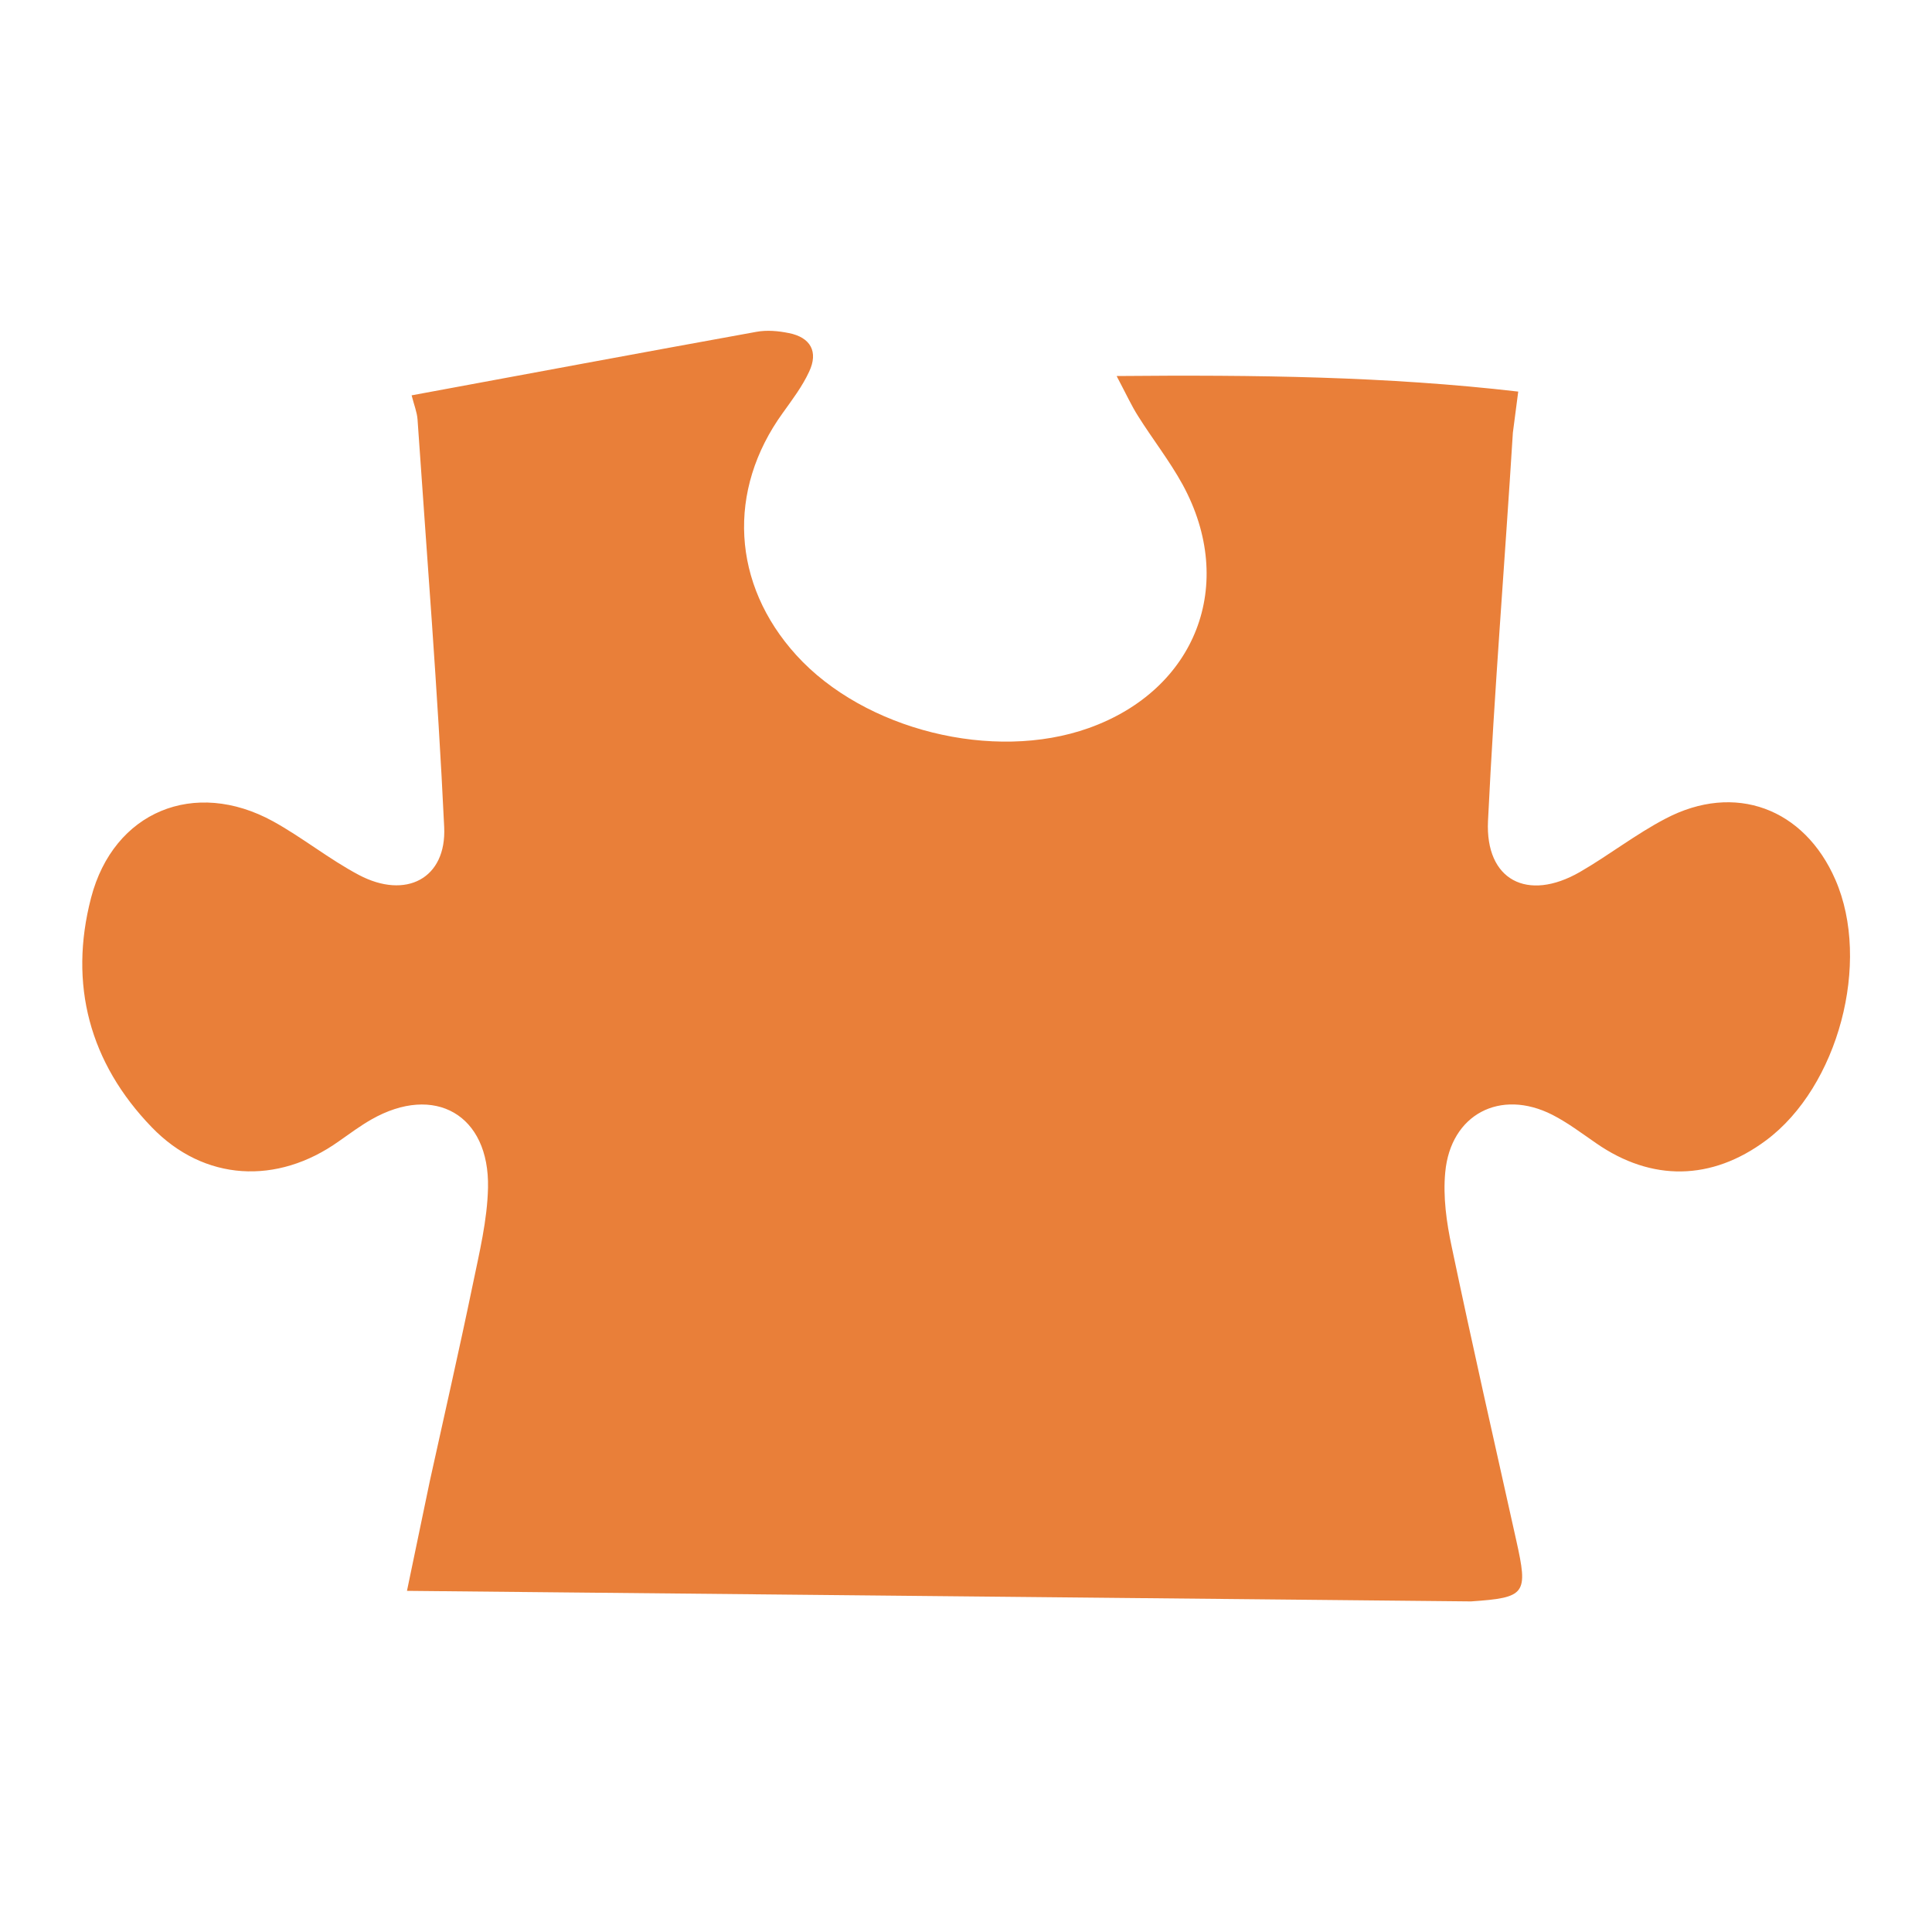
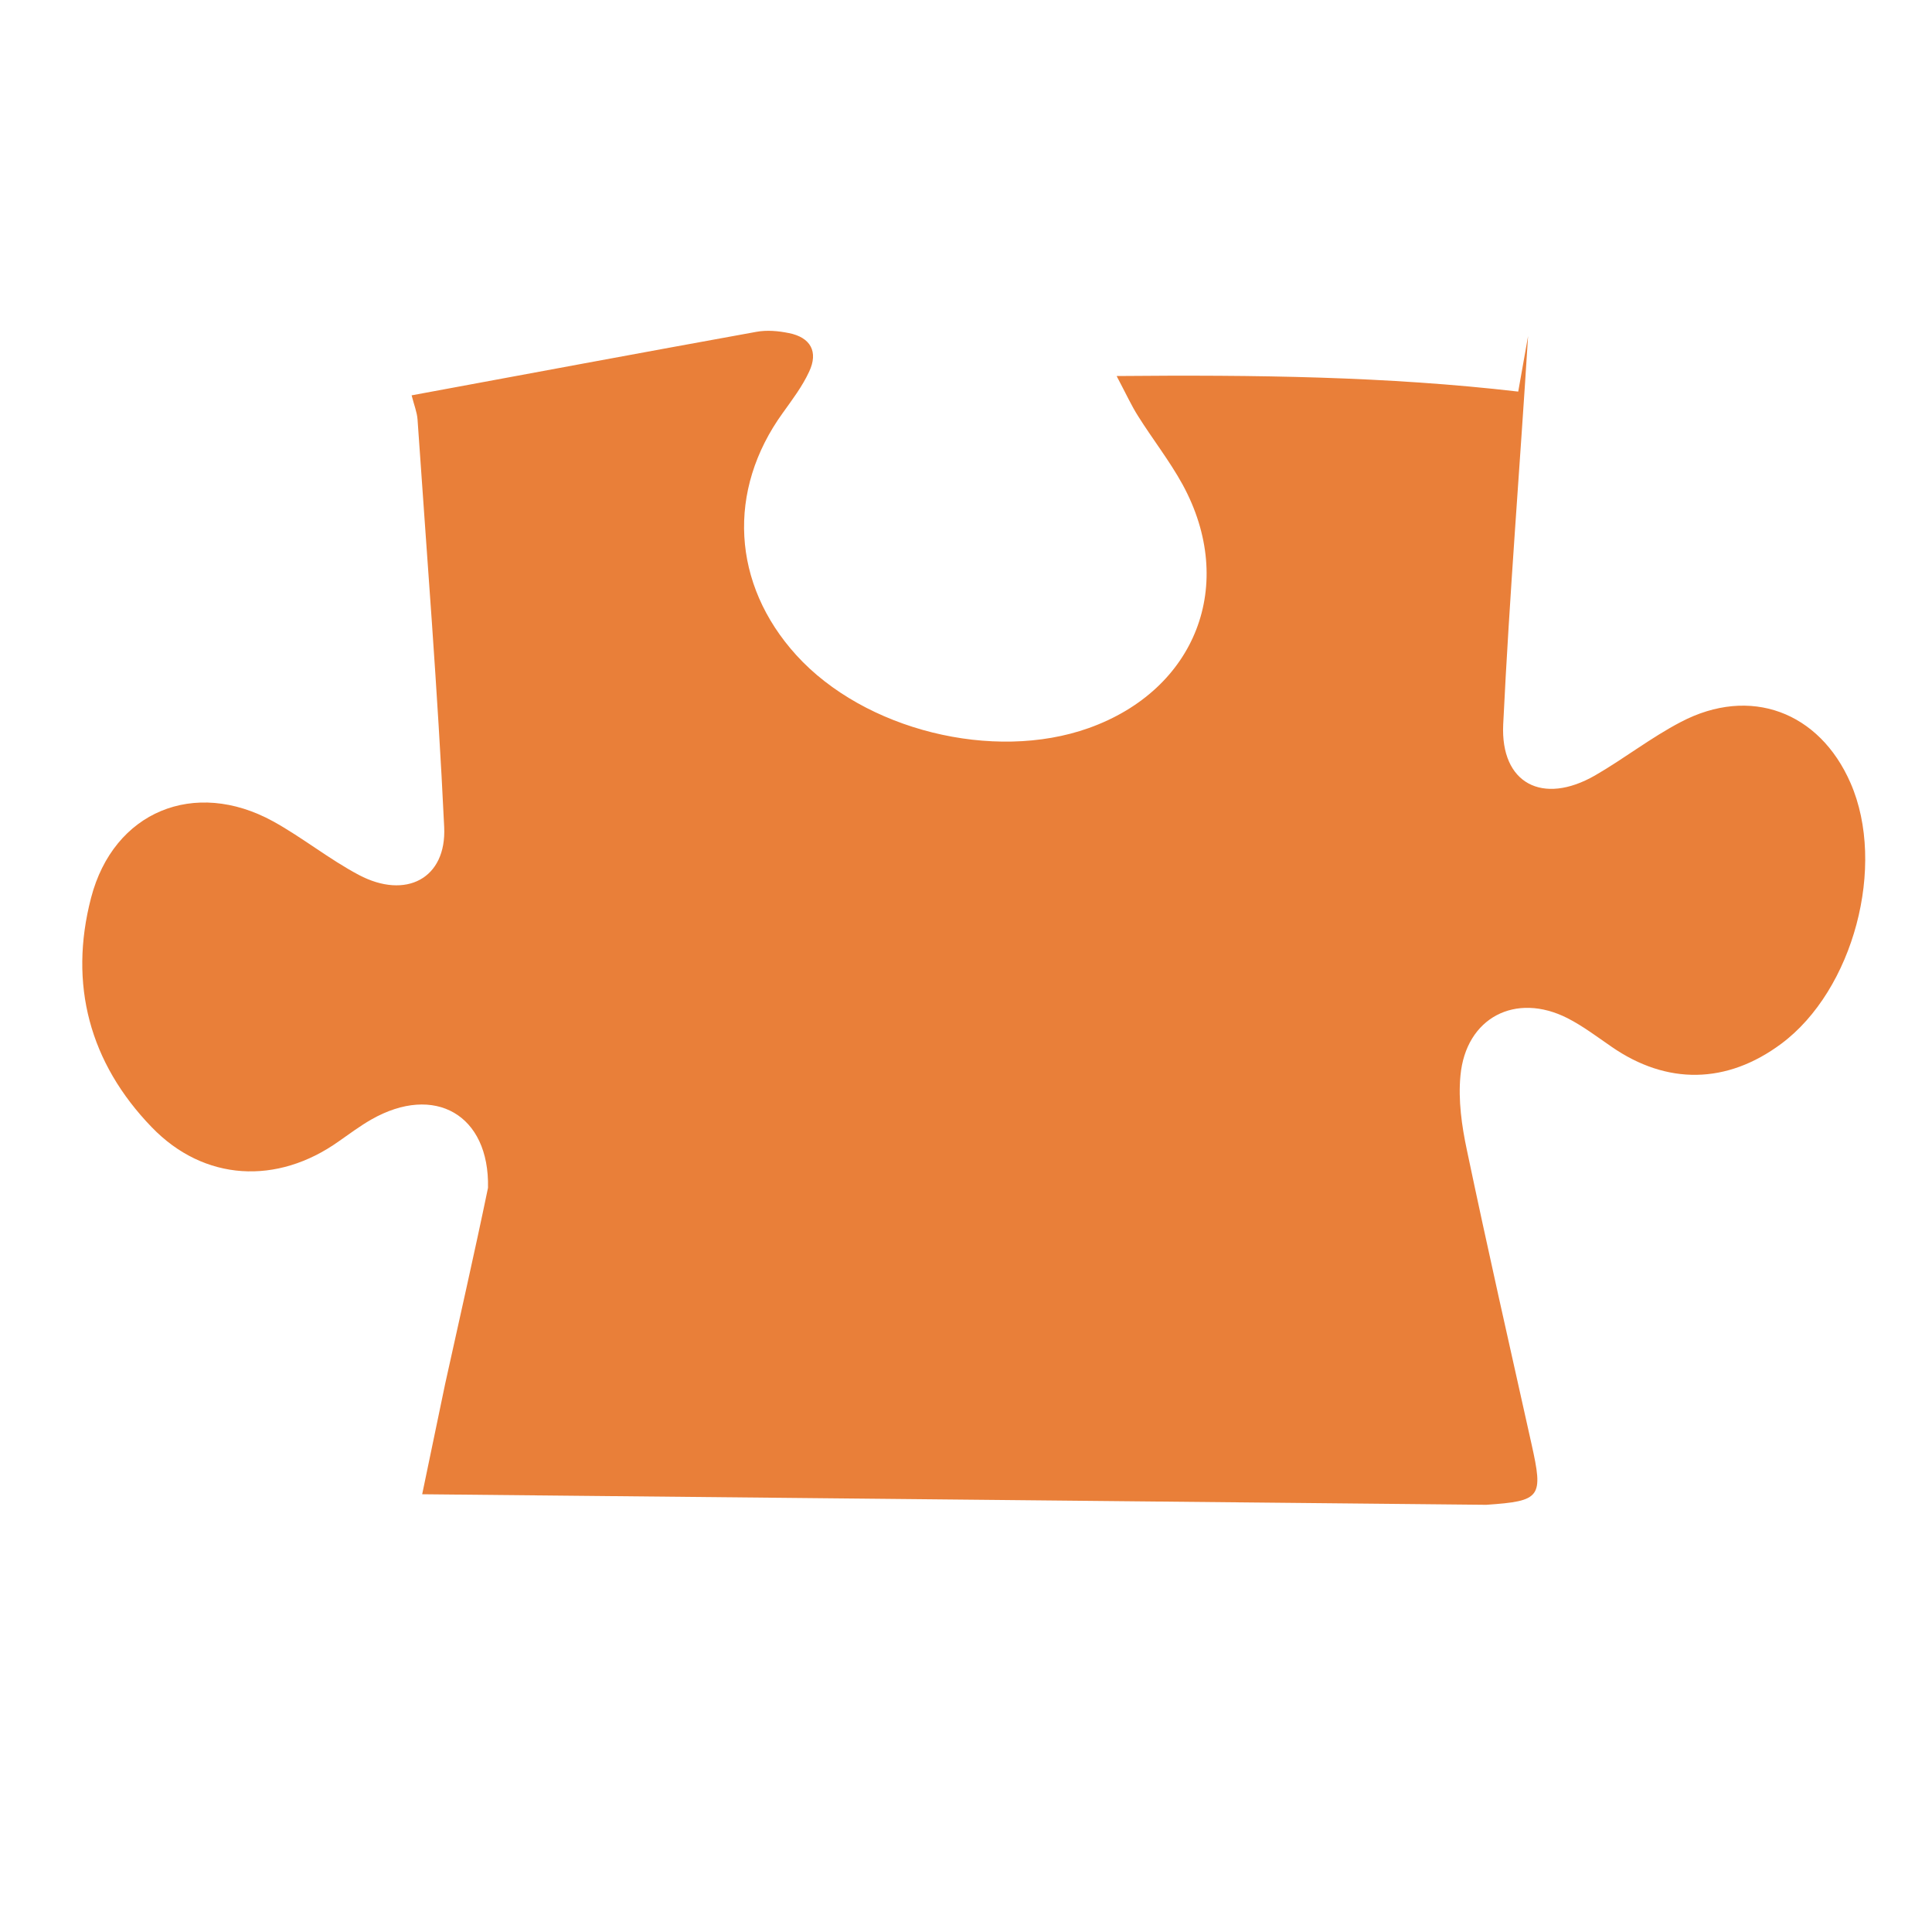
<svg xmlns="http://www.w3.org/2000/svg" version="1.1" id="Слой_1" x="0px" y="0px" viewBox="0 0 1080 1080" style="enable-background:new 0 0 1080 1080;" xml:space="preserve">
  <style type="text/css">
	.st0{fill:none;stroke:#000000;stroke-width:3;stroke-linecap:round;stroke-linejoin:round;stroke-miterlimit:10;}
	.st1{fill:#B8C9DD;}
	.st2{fill:#FFEFDB;}
	.st3{fill:#E97F39;}
	.st4{fill:#FFFFFF;}
</style>
-   <path class="st3" d="M848.7,218.9c-73.2-8.5-147-9.4-224.5-8.7c5.4,10.2,8.3,16.6,12,22.4c8.1,12.9,17.6,25,24.9,38.3  c30.4,55.8,7.5,114.7-52.5,136.1c-53.3,19-125.4,1.1-163.4-40.7c-36.1-39.7-39-92.1-7.6-135.5c5.3-7.4,10.9-14.8,14.7-23  c5.3-11.2,0.8-19.2-11.3-21.6c-5.9-1.2-12.3-1.8-18.2-0.7c-64,11.6-127.9,23.5-192.7,35.5c1.4,5.5,3,9.4,3.3,13.4  c5.2,75.9,11.3,151.8,14.9,227.9c1.4,28.8-21.4,40.7-47.7,26.8c-16.6-8.8-31.5-20.9-48-30c-43.8-24-89.1-5.6-101.7,42.8  c-12.6,48.4-0.8,92.3,33.9,128.2c29.3,30.4,70.2,32.4,104.6,7.9c6-4.2,11.9-8.6,18.2-12.2c35.3-20.1,66.1-2.7,65.2,38.2  c-0.4,18-4.8,36.1-8.5,54c-7.7,37.2-16.2,74.3-24,109.8l-12.8,61.5l594.8,5.9c30.7-2.1,32-4.1,25.3-34.1  c-12.2-54.7-24.6-109.4-36.1-164.2c-2.9-13.6-4.9-27.9-3.6-41.6c3-32.4,30.8-46.9,59.9-32.1c8.6,4.4,16.5,10.4,24.5,15.9  c31,21.5,64.5,21,94.9-1.6c40.4-30,58.9-99.6,38.8-145.7c-17.4-40-56.2-54.5-94.9-34.2c-16.7,8.7-31.7,20.5-48,29.9  c-29.3,16.8-52.9,4.5-51.3-28.6c3.5-72.4,9.4-144.6,13.9-217L848.7,218.9z" />
+   <path class="st3" d="M848.7,218.9c-73.2-8.5-147-9.4-224.5-8.7c5.4,10.2,8.3,16.6,12,22.4c8.1,12.9,17.6,25,24.9,38.3  c30.4,55.8,7.5,114.7-52.5,136.1c-53.3,19-125.4,1.1-163.4-40.7c-36.1-39.7-39-92.1-7.6-135.5c5.3-7.4,10.9-14.8,14.7-23  c5.3-11.2,0.8-19.2-11.3-21.6c-5.9-1.2-12.3-1.8-18.2-0.7c-64,11.6-127.9,23.5-192.7,35.5c1.4,5.5,3,9.4,3.3,13.4  c5.2,75.9,11.3,151.8,14.9,227.9c1.4,28.8-21.4,40.7-47.7,26.8c-16.6-8.8-31.5-20.9-48-30c-43.8-24-89.1-5.6-101.7,42.8  c-12.6,48.4-0.8,92.3,33.9,128.2c29.3,30.4,70.2,32.4,104.6,7.9c6-4.2,11.9-8.6,18.2-12.2c35.3-20.1,66.1-2.7,65.2,38.2  c-7.7,37.2-16.2,74.3-24,109.8l-12.8,61.5l594.8,5.9c30.7-2.1,32-4.1,25.3-34.1  c-12.2-54.7-24.6-109.4-36.1-164.2c-2.9-13.6-4.9-27.9-3.6-41.6c3-32.4,30.8-46.9,59.9-32.1c8.6,4.4,16.5,10.4,24.5,15.9  c31,21.5,64.5,21,94.9-1.6c40.4-30,58.9-99.6,38.8-145.7c-17.4-40-56.2-54.5-94.9-34.2c-16.7,8.7-31.7,20.5-48,29.9  c-29.3,16.8-52.9,4.5-51.3-28.6c3.5-72.4,9.4-144.6,13.9-217L848.7,218.9z" />
</svg>